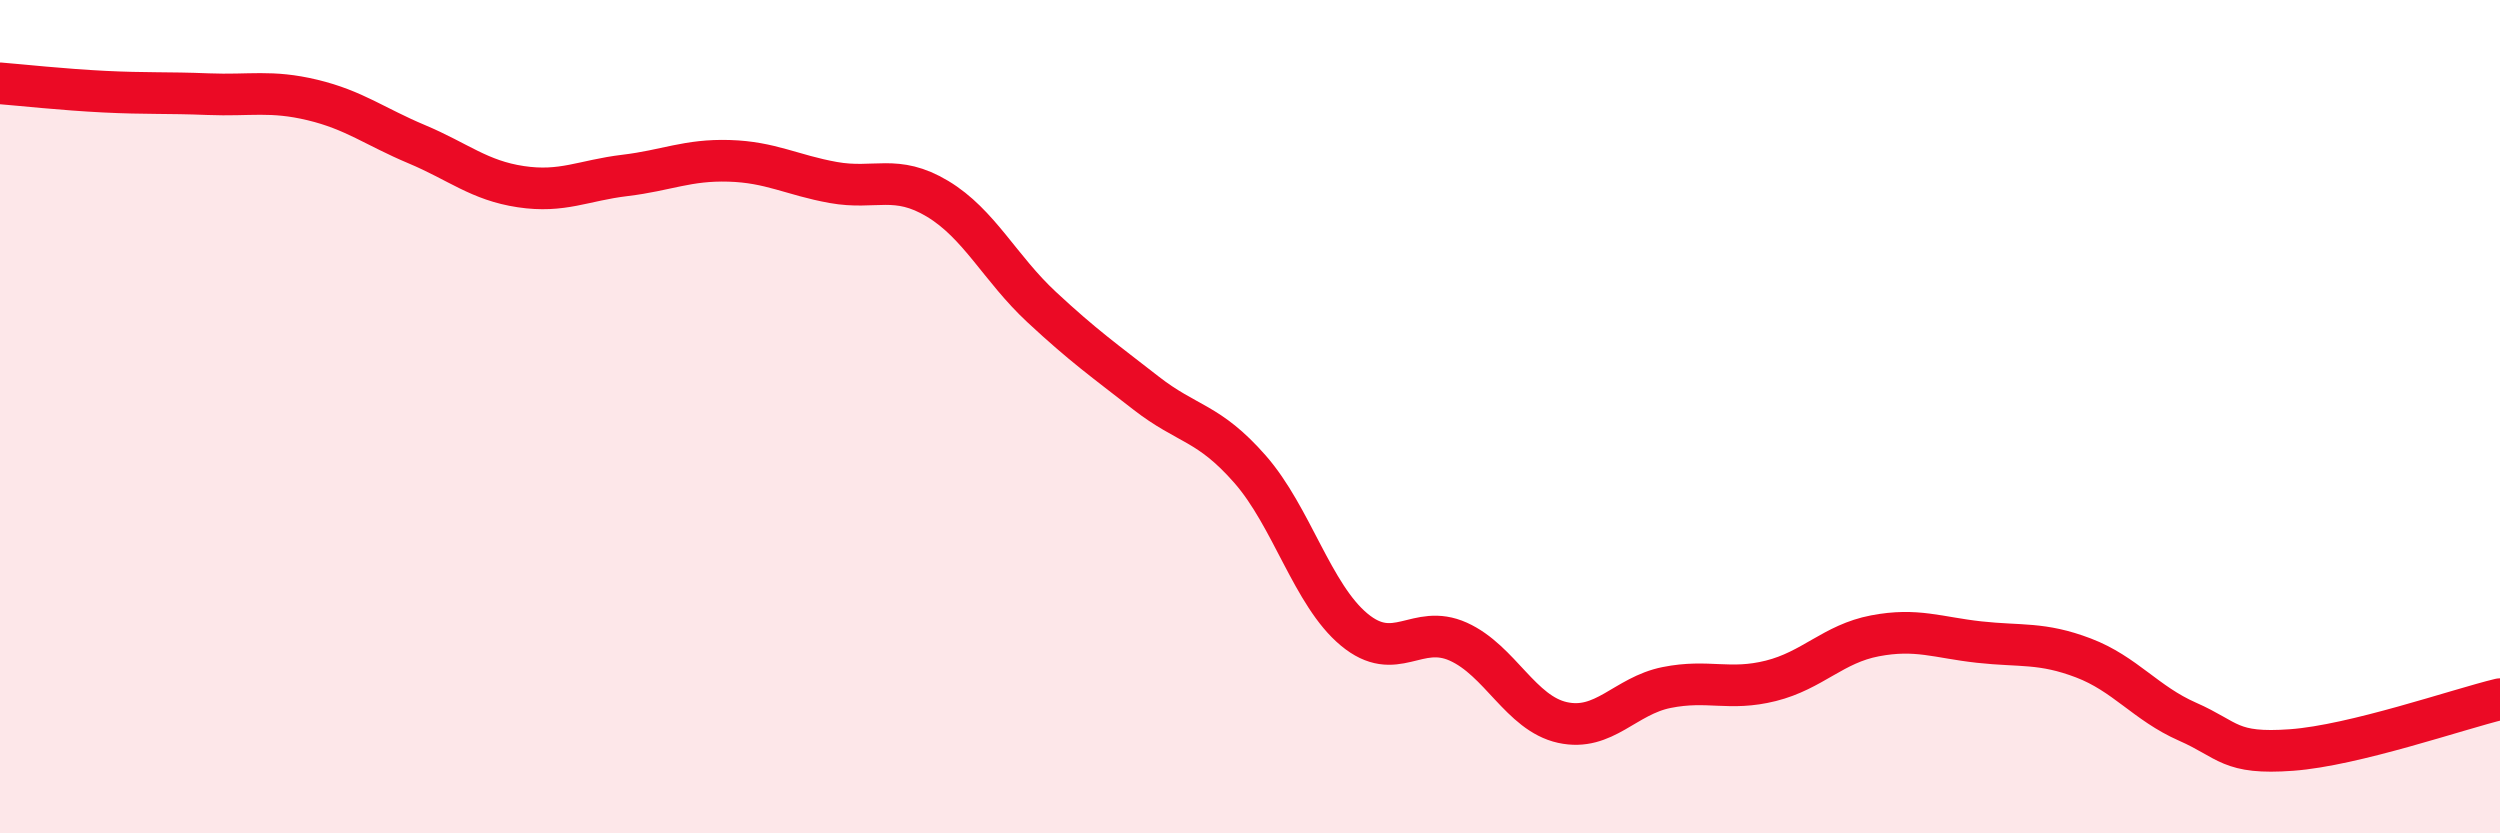
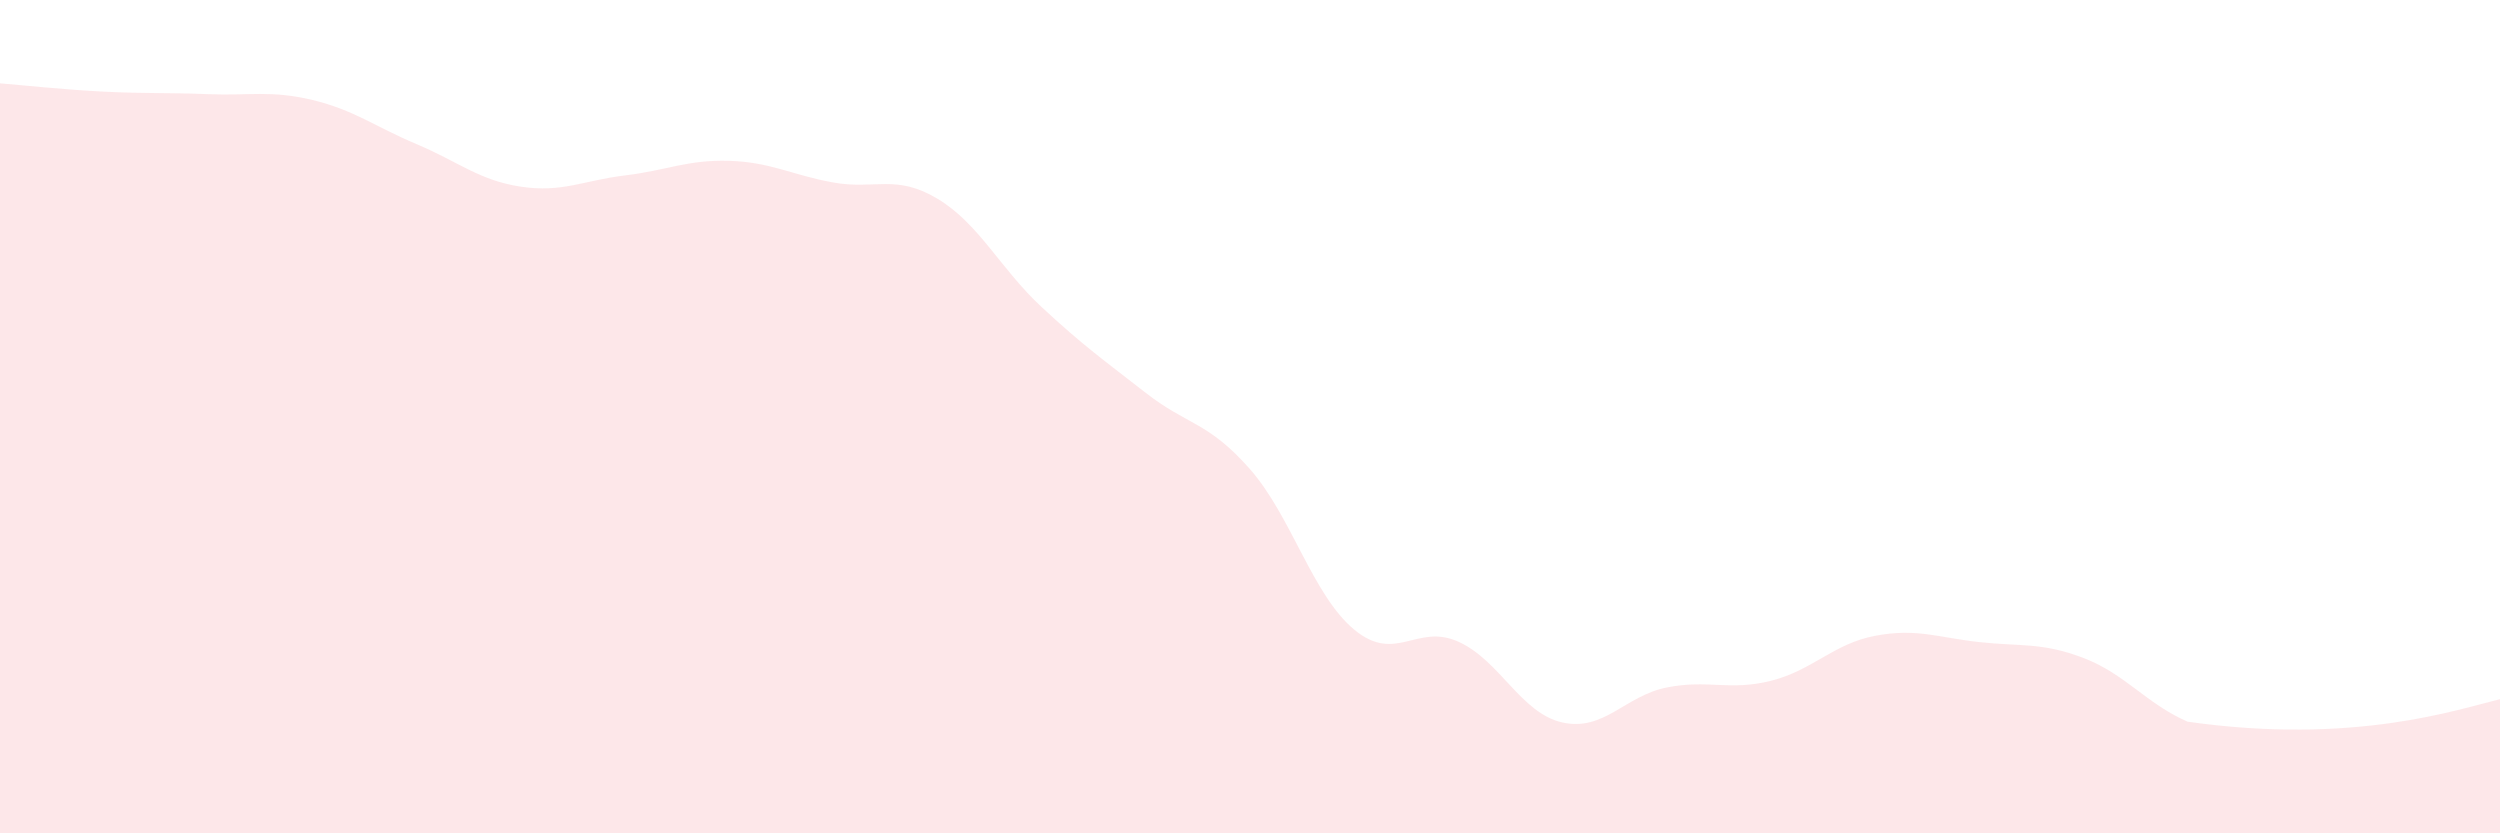
<svg xmlns="http://www.w3.org/2000/svg" width="60" height="20" viewBox="0 0 60 20">
-   <path d="M 0,2 C 0.5,2.04 1.5,2.15 2.5,2.2 C 3.5,2.25 4,2.22 5,2.26 C 6,2.3 6.5,2.16 7.5,2.4 C 8.5,2.64 9,3.04 10,3.46 C 11,3.88 11.5,4.33 12.5,4.48 C 13.5,4.63 14,4.33 15,4.21 C 16,4.09 16.5,3.83 17.5,3.86 C 18.5,3.89 19,4.2 20,4.38 C 21,4.56 21.5,4.17 22.5,4.77 C 23.5,5.37 24,6.44 25,7.37 C 26,8.3 26.5,8.65 27.5,9.43 C 28.5,10.21 29,10.12 30,11.26 C 31,12.4 31.5,14.28 32.5,15.11 C 33.5,15.94 34,14.95 35,15.4 C 36,15.85 36.5,17.12 37.5,17.34 C 38.5,17.56 39,16.7 40,16.5 C 41,16.3 41.5,16.59 42.5,16.34 C 43.5,16.09 44,15.45 45,15.26 C 46,15.07 46.5,15.3 47.5,15.41 C 48.5,15.52 49,15.41 50,15.79 C 51,16.17 51.5,16.88 52.5,17.32 C 53.5,17.76 53.5,18.11 55,18 C 56.5,17.89 59,17.02 60,16.78L60 20L0 20Z" fill="#EB0A25" opacity="0.1" stroke-linecap="round" stroke-linejoin="round" />
-   <path d="M 0,2 C 0.5,2.04 1.5,2.15 2.5,2.2 C 3.5,2.25 4,2.22 5,2.26 C 6,2.3 6.5,2.16 7.5,2.4 C 8.5,2.64 9,3.04 10,3.46 C 11,3.88 11.5,4.33 12.5,4.48 C 13.5,4.63 14,4.33 15,4.21 C 16,4.09 16.5,3.83 17.5,3.86 C 18.5,3.89 19,4.2 20,4.38 C 21,4.56 21.5,4.17 22.5,4.77 C 23.5,5.37 24,6.44 25,7.37 C 26,8.3 26.5,8.65 27.5,9.43 C 28.5,10.21 29,10.12 30,11.26 C 31,12.4 31.5,14.28 32.5,15.11 C 33.5,15.94 34,14.95 35,15.4 C 36,15.85 36.5,17.12 37.5,17.34 C 38.5,17.56 39,16.7 40,16.5 C 41,16.3 41.5,16.59 42.5,16.34 C 43.5,16.09 44,15.45 45,15.26 C 46,15.07 46.5,15.3 47.5,15.41 C 48.5,15.52 49,15.41 50,15.79 C 51,16.17 51.5,16.88 52.5,17.32 C 53.5,17.76 53.5,18.11 55,18 C 56.5,17.89 59,17.02 60,16.78" stroke="#EB0A25" stroke-width="1" fill="none" stroke-linecap="round" stroke-linejoin="round" />
+   <path d="M 0,2 C 0.5,2.04 1.5,2.15 2.5,2.2 C 3.5,2.25 4,2.22 5,2.26 C 6,2.3 6.5,2.16 7.5,2.4 C 8.5,2.64 9,3.04 10,3.46 C 11,3.88 11.5,4.33 12.5,4.48 C 13.5,4.63 14,4.33 15,4.21 C 16,4.09 16.5,3.83 17.5,3.86 C 18.5,3.89 19,4.2 20,4.38 C 21,4.56 21.5,4.17 22.5,4.77 C 23.5,5.37 24,6.44 25,7.37 C 26,8.3 26.5,8.65 27.5,9.43 C 28.5,10.21 29,10.12 30,11.26 C 31,12.4 31.5,14.28 32.5,15.11 C 33.5,15.94 34,14.95 35,15.4 C 36,15.85 36.5,17.12 37.5,17.34 C 38.5,17.56 39,16.7 40,16.5 C 41,16.3 41.5,16.59 42.5,16.34 C 43.5,16.09 44,15.45 45,15.26 C 46,15.07 46.5,15.3 47.5,15.41 C 48.5,15.52 49,15.41 50,15.79 C 51,16.17 51.5,16.88 52.5,17.32 C 56.5,17.89 59,17.02 60,16.78L60 20L0 20Z" fill="#EB0A25" opacity="0.1" stroke-linecap="round" stroke-linejoin="round" />
</svg>